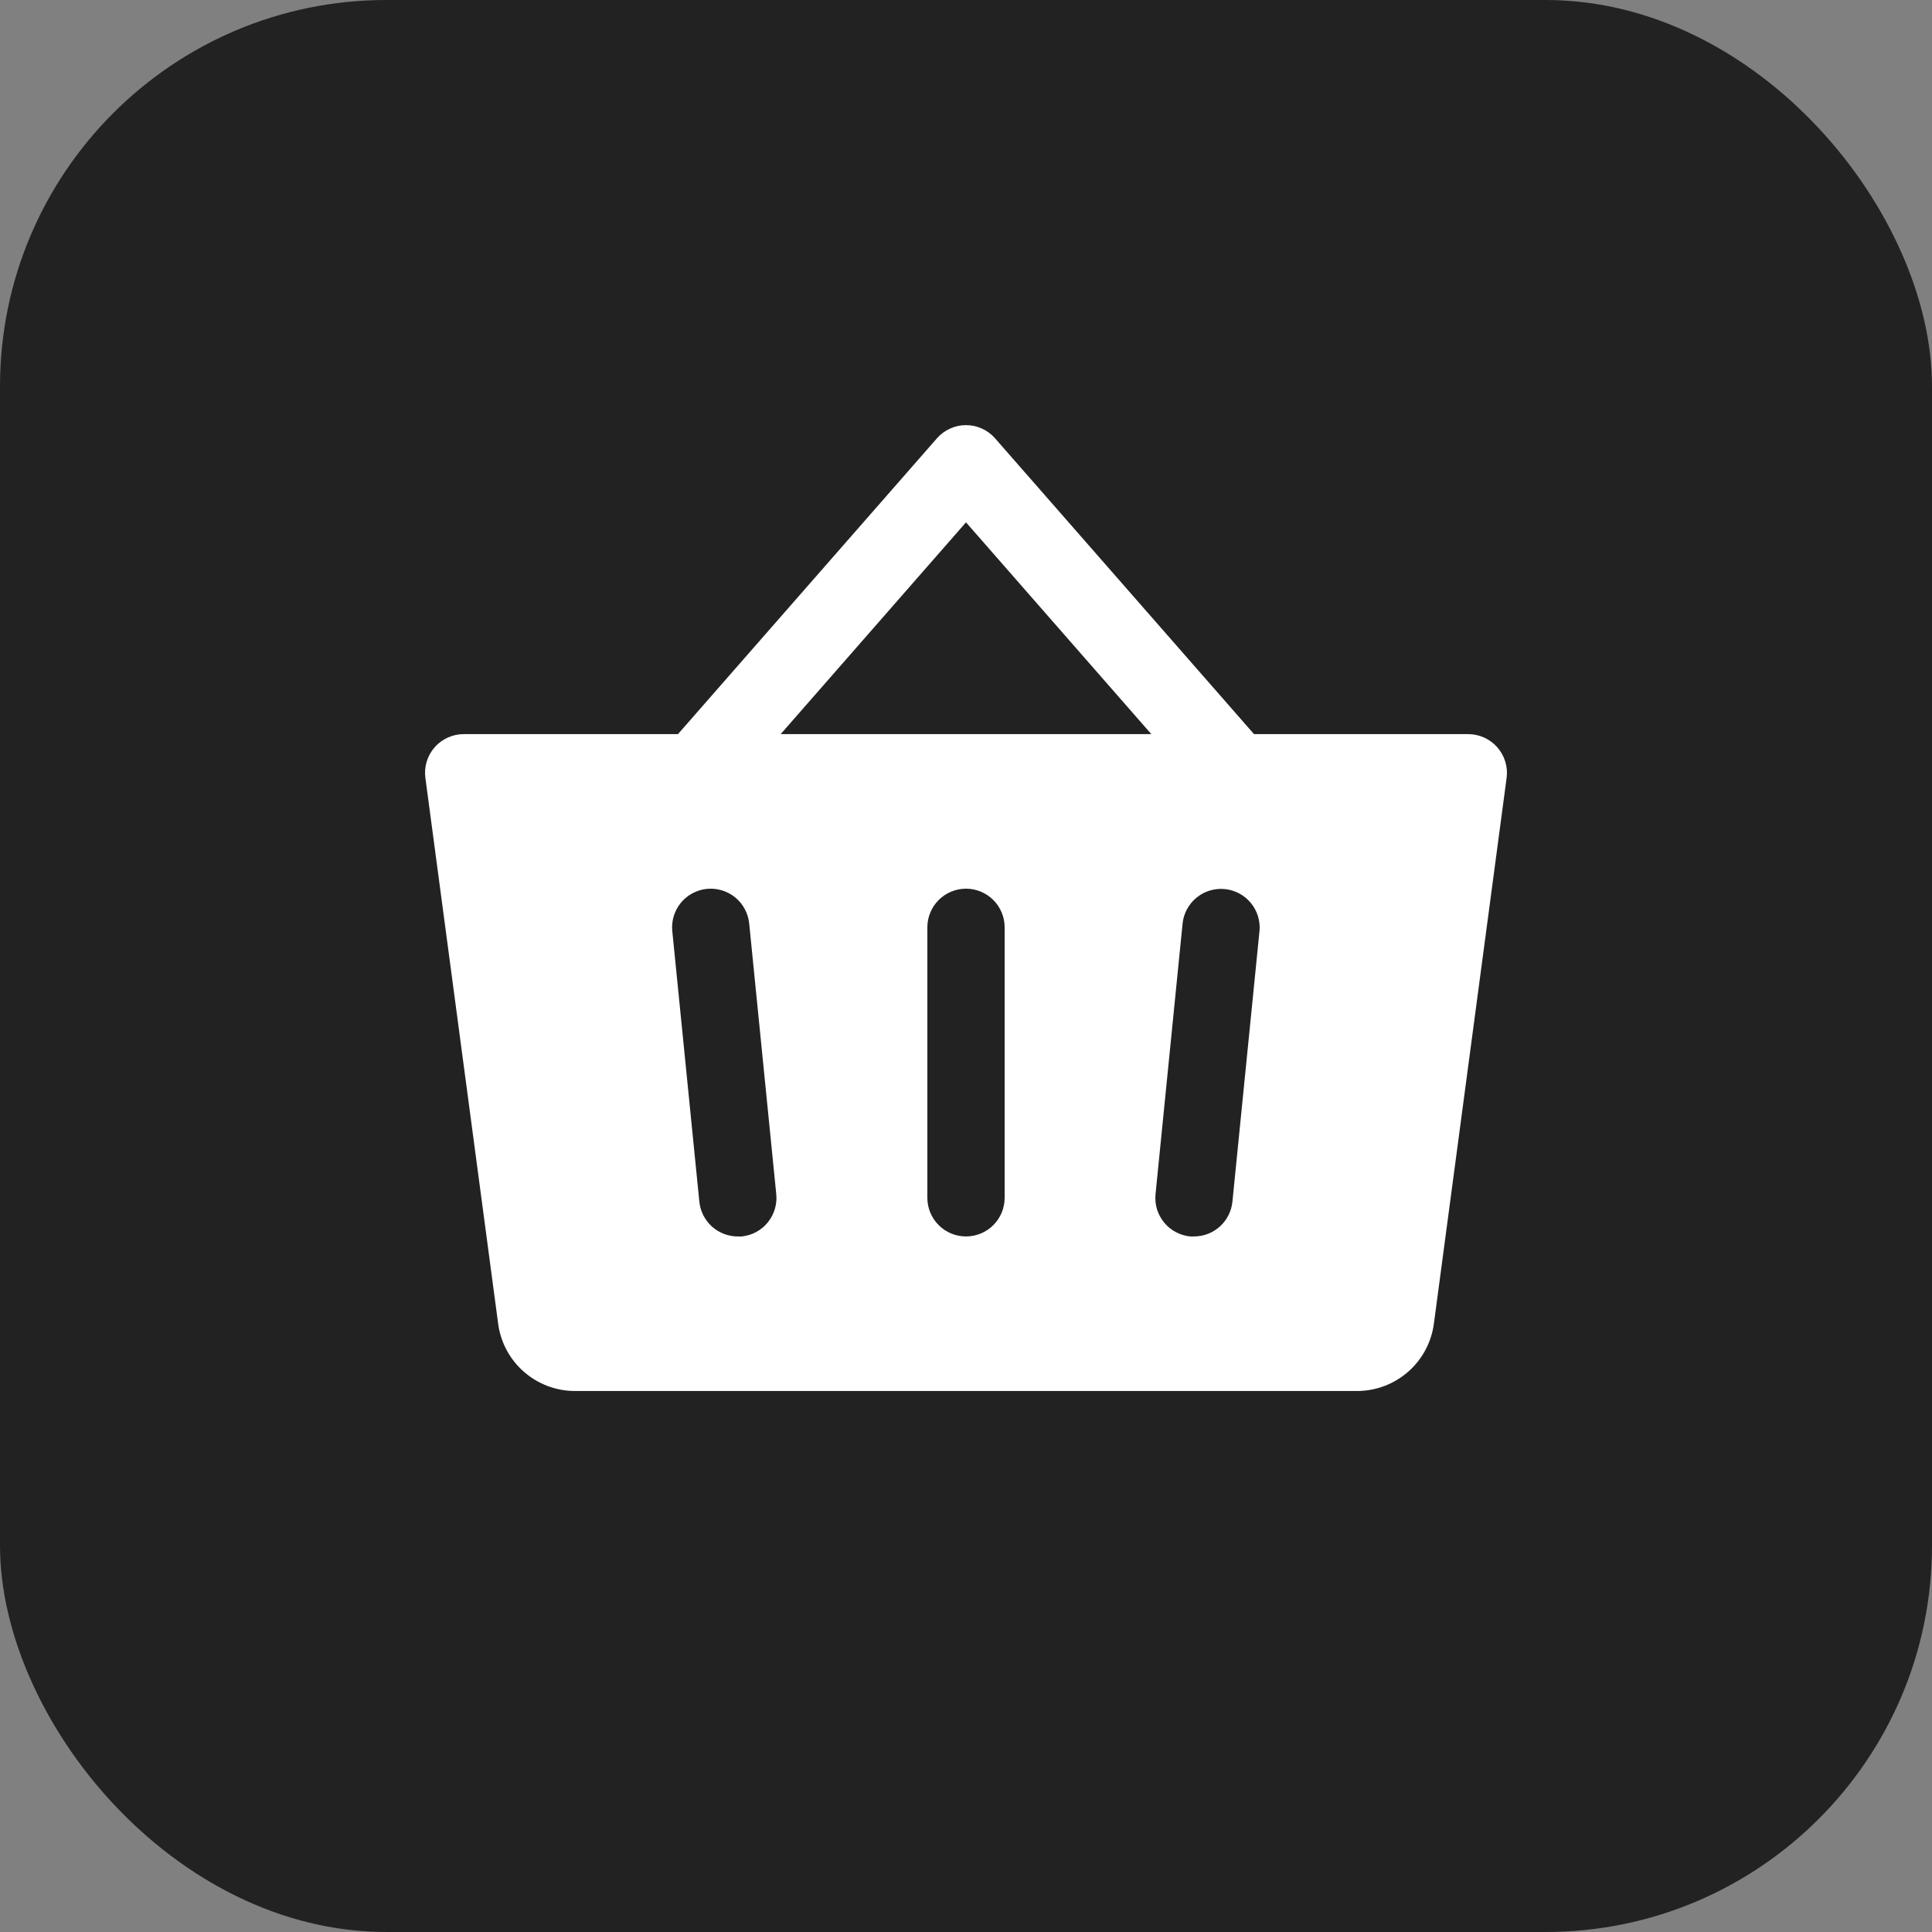
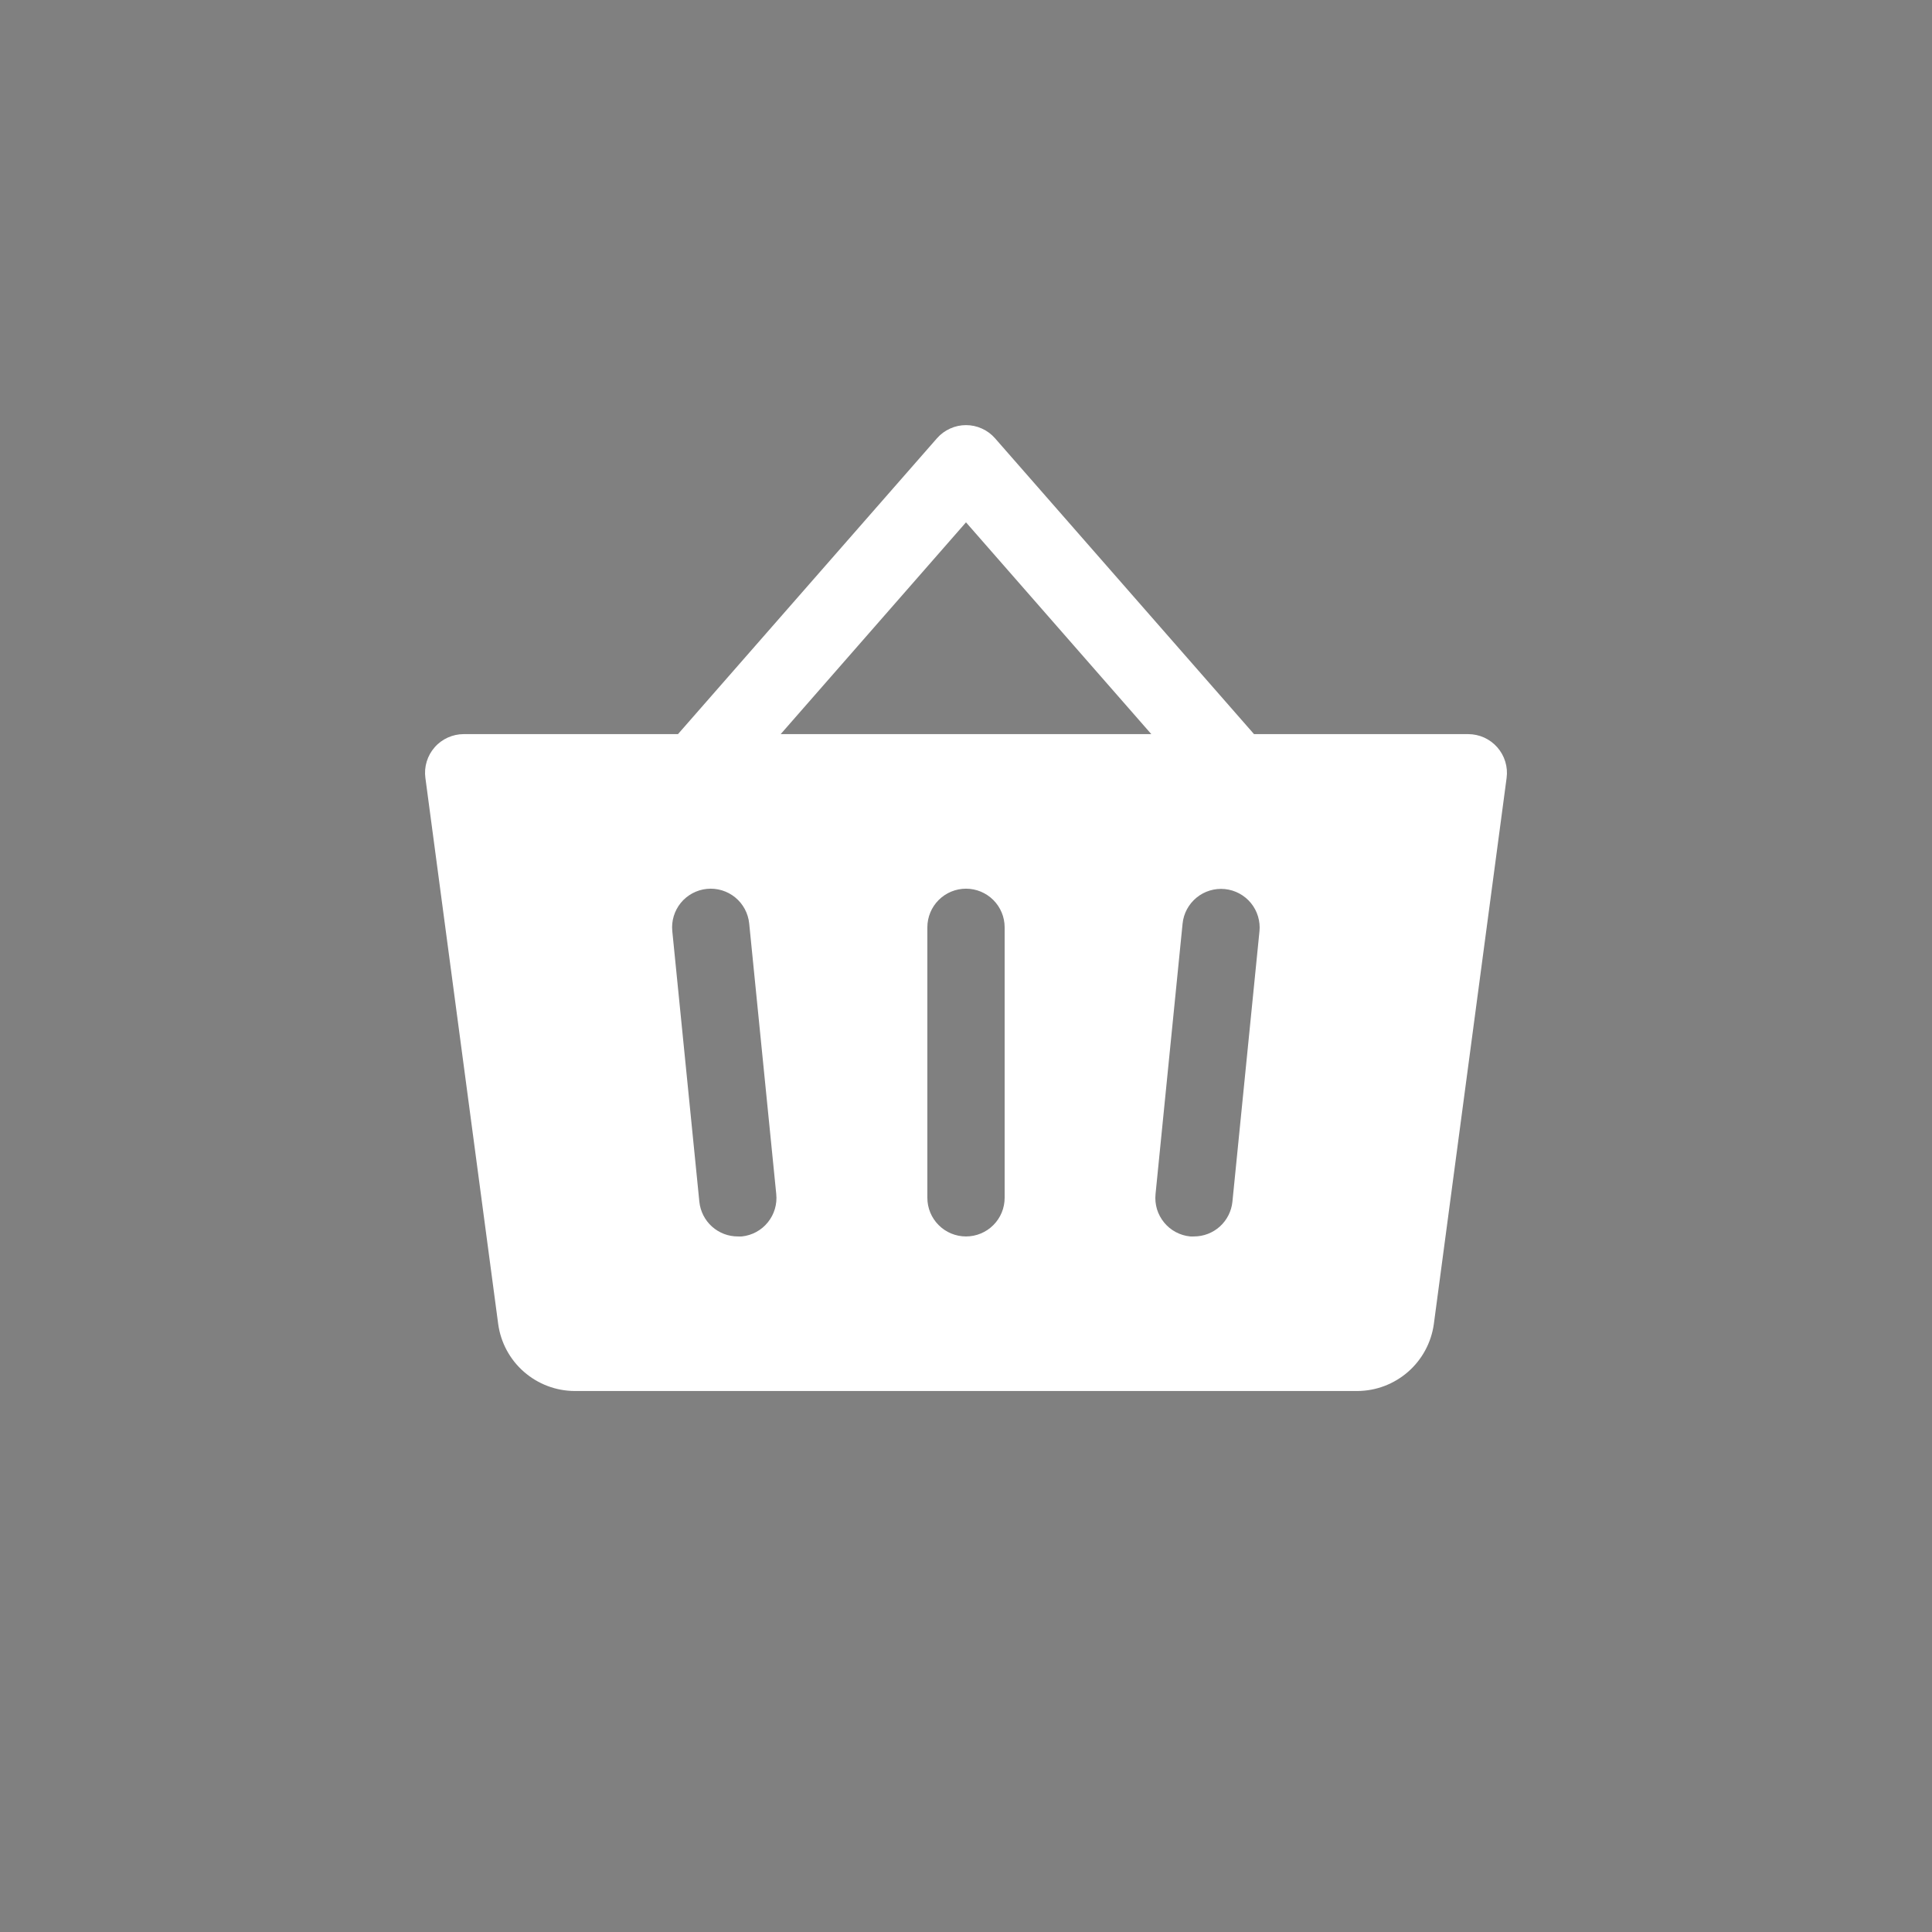
<svg xmlns="http://www.w3.org/2000/svg" width="50" height="50" viewBox="0 0 50 50" fill="none">
  <rect x="0" y="0" width="50" height="50" fill="#808080" stroke="none" />
-   <rect width="50" height="50" rx="10" fill="#222222" />
  <path d="M38.75 19.34C38.656 19.234 38.541 19.148 38.412 19.089C38.282 19.03 38.142 19 38 18.999H32.454L25.75 11.341C25.656 11.234 25.541 11.149 25.411 11.091C25.282 11.032 25.142 11.002 25 11.002C24.858 11.002 24.718 11.032 24.589 11.091C24.459 11.149 24.344 11.234 24.25 11.341L17.546 18.999H12C11.857 18.999 11.717 19.03 11.587 19.089C11.457 19.148 11.341 19.233 11.248 19.341C11.154 19.448 11.084 19.574 11.043 19.71C11.001 19.847 10.99 19.991 11.009 20.132L12.893 34.264C12.958 34.744 13.195 35.184 13.559 35.502C13.924 35.821 14.391 35.998 14.875 35.999H35.125C35.609 35.998 36.076 35.821 36.441 35.502C36.805 35.184 37.042 34.744 37.108 34.264L38.991 20.132C39.01 19.99 38.998 19.846 38.956 19.71C38.915 19.574 38.844 19.448 38.75 19.34ZM19.2 31.999C19.166 32.001 19.133 32.001 19.099 31.999C18.85 32.001 18.61 31.909 18.425 31.743C18.24 31.576 18.124 31.347 18.099 31.099L17.399 24.099C17.372 23.835 17.452 23.572 17.619 23.366C17.787 23.161 18.03 23.031 18.294 23.004C18.558 22.978 18.821 23.057 19.027 23.225C19.232 23.393 19.362 23.635 19.389 23.899L20.089 30.899C20.117 31.163 20.039 31.427 19.872 31.633C19.706 31.84 19.464 31.971 19.2 31.999ZM26 30.999C26 31.265 25.895 31.519 25.707 31.706C25.52 31.894 25.265 31.999 25 31.999C24.735 31.999 24.48 31.894 24.293 31.706C24.105 31.519 24 31.265 24 30.999V23.999C24 23.734 24.105 23.48 24.293 23.292C24.48 23.105 24.735 22.999 25 22.999C25.265 22.999 25.52 23.105 25.707 23.292C25.895 23.48 26 23.734 26 23.999V30.999ZM20.204 18.999L25 13.518L29.796 18.999H20.204ZM32.595 24.099L31.895 31.099C31.87 31.346 31.755 31.574 31.571 31.741C31.388 31.907 31.149 31.999 30.901 31.999C30.867 32.001 30.834 32.001 30.8 31.999C30.669 31.986 30.543 31.947 30.427 31.885C30.311 31.823 30.209 31.739 30.126 31.637C30.043 31.535 29.98 31.418 29.942 31.293C29.905 31.167 29.892 31.035 29.905 30.904L30.605 23.904C30.631 23.64 30.762 23.398 30.967 23.23C31.172 23.062 31.436 22.983 31.7 23.009C31.964 23.036 32.206 23.166 32.374 23.371C32.542 23.577 32.621 23.84 32.595 24.104V24.099Z" fill="white" />
</svg>